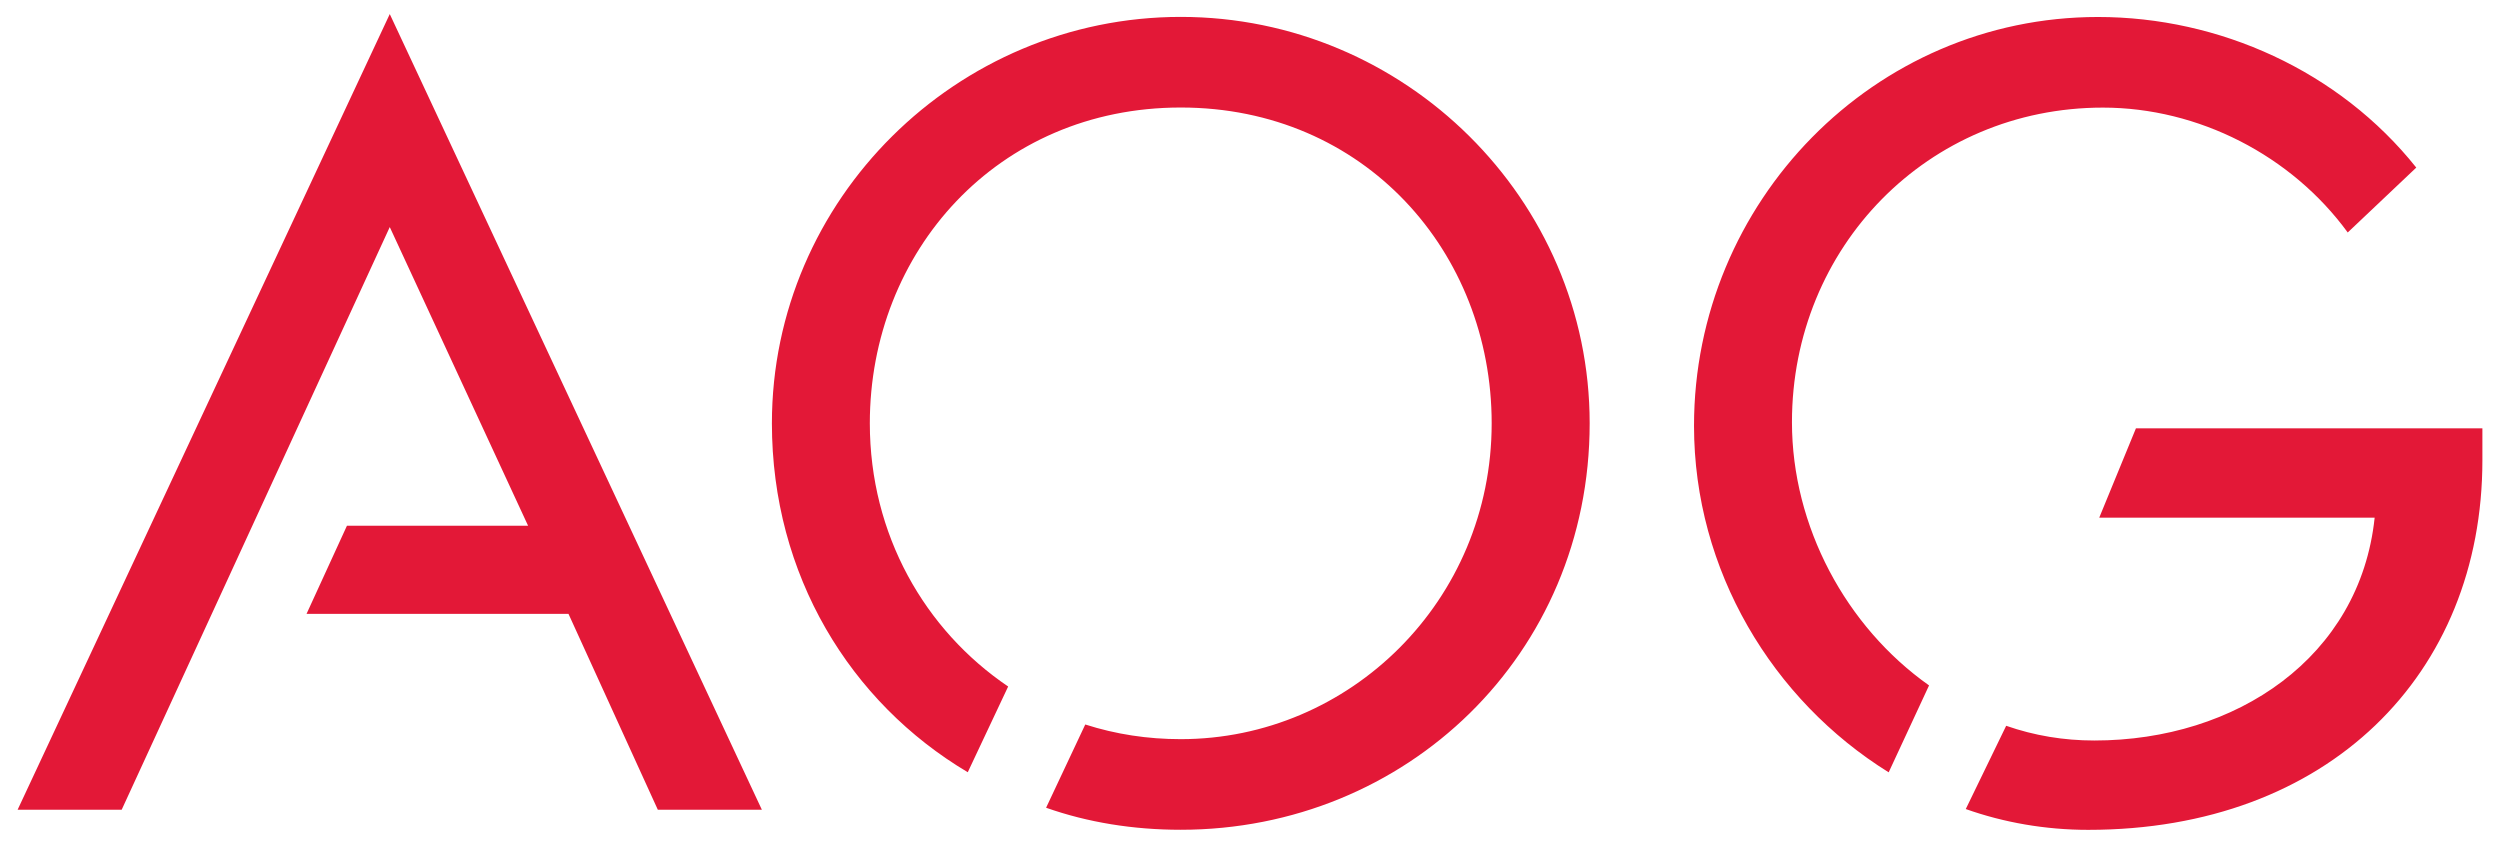
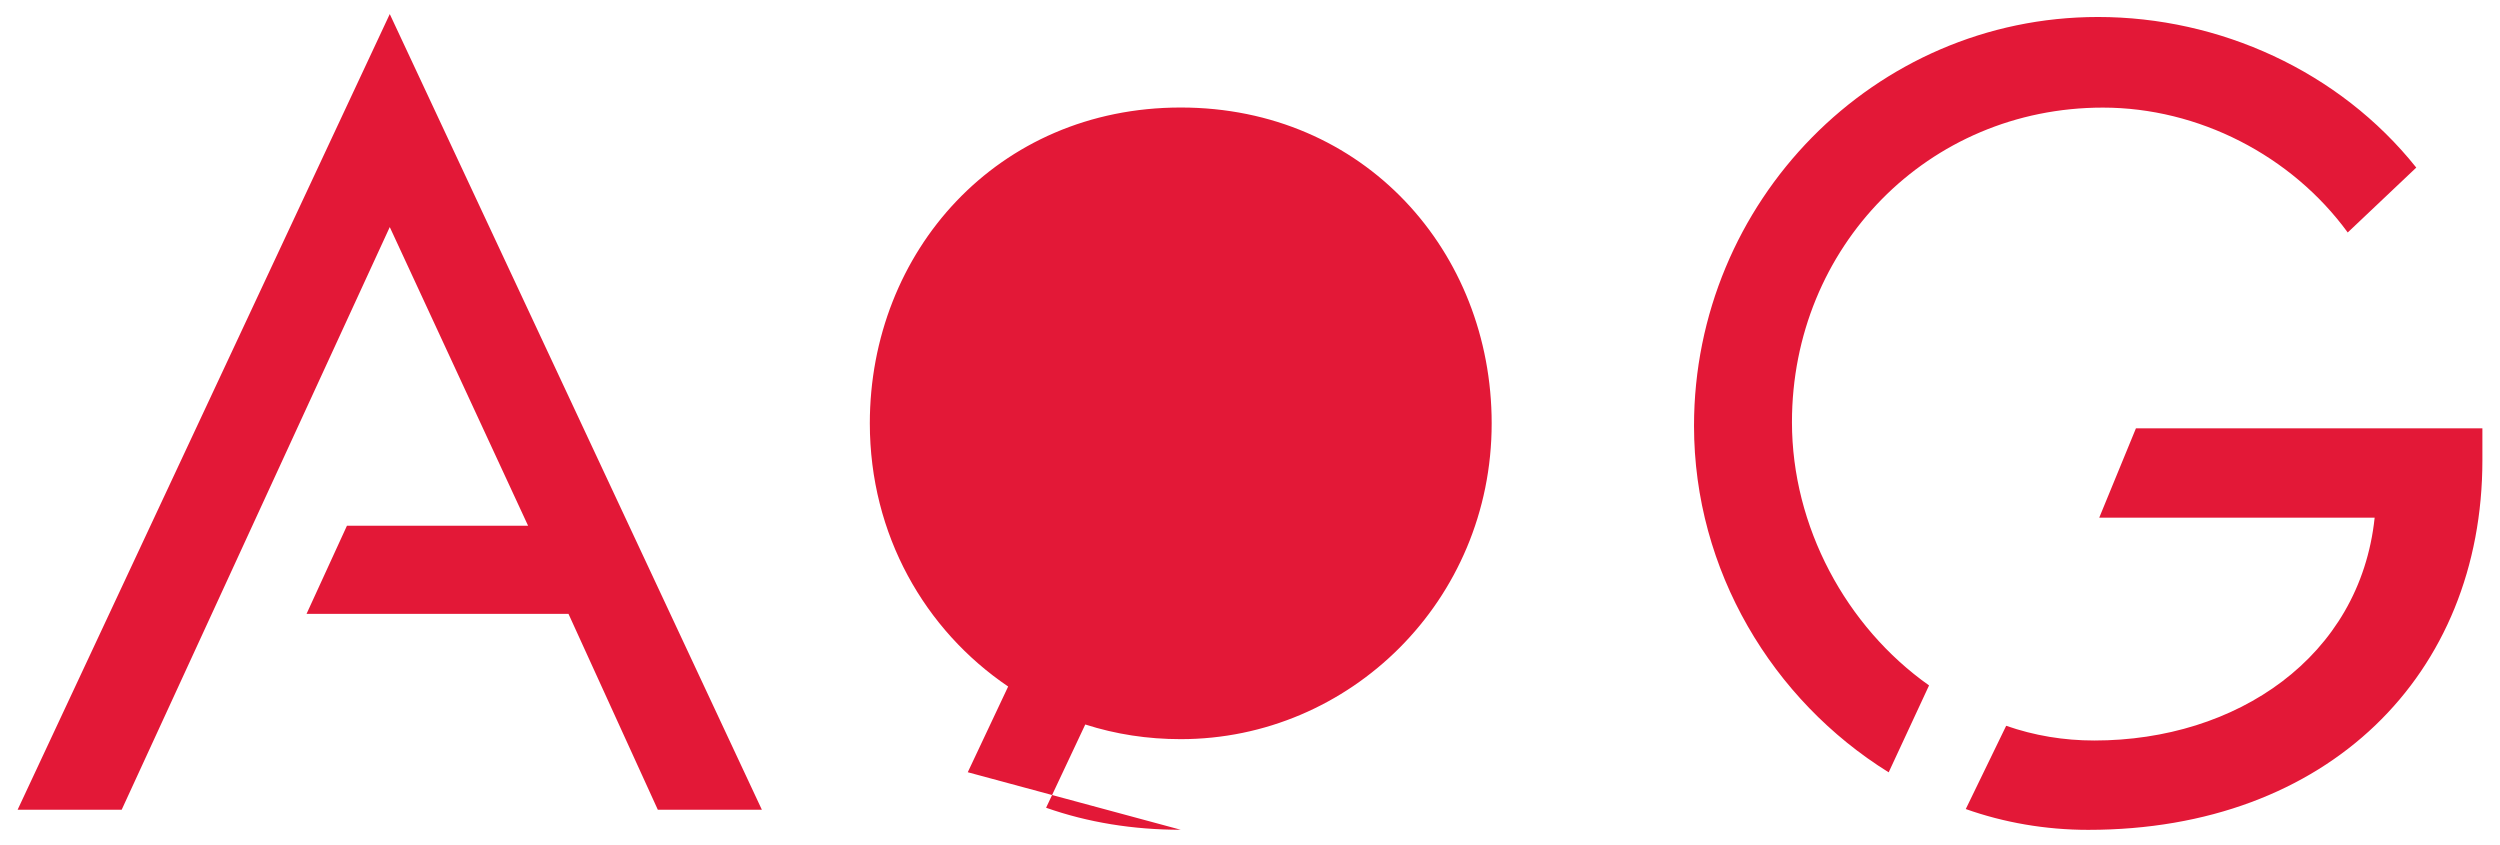
<svg xmlns="http://www.w3.org/2000/svg" width="142" height="48" viewbox="0 0 142 48">
  <g fill="#E31837">
-     <path d="M1 45.994l21.139-45.195 21.136 45.195h-5.91l-5.074-11.125h-14.88l2.295-5.006h10.29l-7.857-16.966-15.228 33.097h-5.911zM133.351 13.205c-3.199-4.382-8.482-7.093-13.907-7.093-9.942 0-17.661 7.926-17.661 17.869 0 5.91 3.06 11.612 7.787 14.951l-2.293 4.936c-6.607-4.103-11.057-11.474-11.057-19.679 0-12.723 10.221-23.224 22.947-23.224 6.884 0 13.697 3.06 18.077 8.554l-3.893 3.686zm7.649 12.932c0 12.168-8.761 20.999-22.39 20.999-2.433 0-4.798-.417-6.954-1.182l2.295-4.729c1.599.557 3.267.836 5.006.836 8.066 0 15.089-4.729 15.923-12.656h-15.644l2.085-5.075h19.679v1.807zM67.067 47.131c-2.712 0-5.285-.419-7.649-1.251l2.225-4.729c1.739.558 3.546.833 5.424.833 9.595 0 17.66-7.857 17.66-17.939 0-9.735-7.231-17.938-17.66-17.938-10.43 0-17.661 8.203-17.661 17.938 0 6.327 3.129 11.75 7.857 14.949l-2.294 4.869c-6.675-3.964-11.125-11.195-11.125-19.818 0-12.725 10.499-23.085 23.224-23.085 12.724 0 23.225 10.36 23.225 23.085-.001 13.142-10.432 23.086-23.226 23.086z" />
+     <path d="M1 45.994l21.139-45.195 21.136 45.195h-5.91l-5.074-11.125h-14.88l2.295-5.006h10.29l-7.857-16.966-15.228 33.097h-5.911zM133.351 13.205c-3.199-4.382-8.482-7.093-13.907-7.093-9.942 0-17.661 7.926-17.661 17.869 0 5.91 3.06 11.612 7.787 14.951l-2.293 4.936c-6.607-4.103-11.057-11.474-11.057-19.679 0-12.723 10.221-23.224 22.947-23.224 6.884 0 13.697 3.06 18.077 8.554l-3.893 3.686zm7.649 12.932c0 12.168-8.761 20.999-22.39 20.999-2.433 0-4.798-.417-6.954-1.182l2.295-4.729c1.599.557 3.267.836 5.006.836 8.066 0 15.089-4.729 15.923-12.656h-15.644l2.085-5.075h19.679v1.807zM67.067 47.131c-2.712 0-5.285-.419-7.649-1.251l2.225-4.729c1.739.558 3.546.833 5.424.833 9.595 0 17.66-7.857 17.66-17.939 0-9.735-7.231-17.938-17.66-17.938-10.43 0-17.661 8.203-17.661 17.938 0 6.327 3.129 11.75 7.857 14.949l-2.294 4.869z" />
  </g>
</svg>